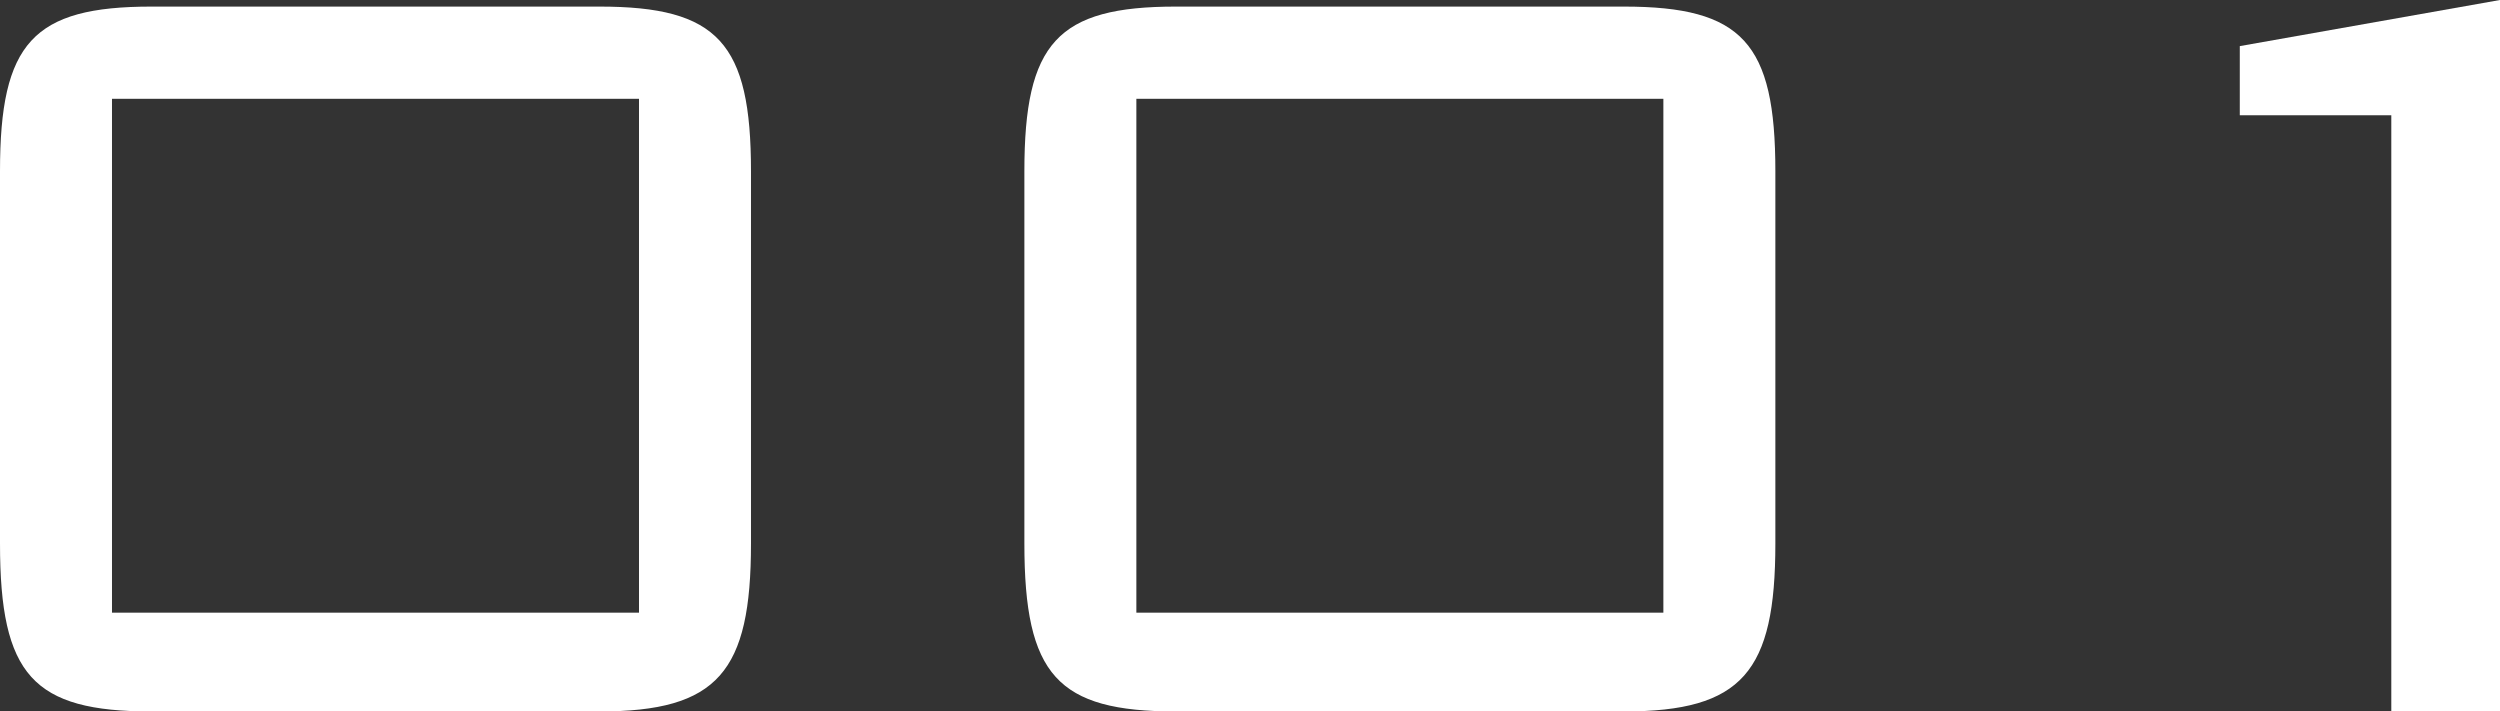
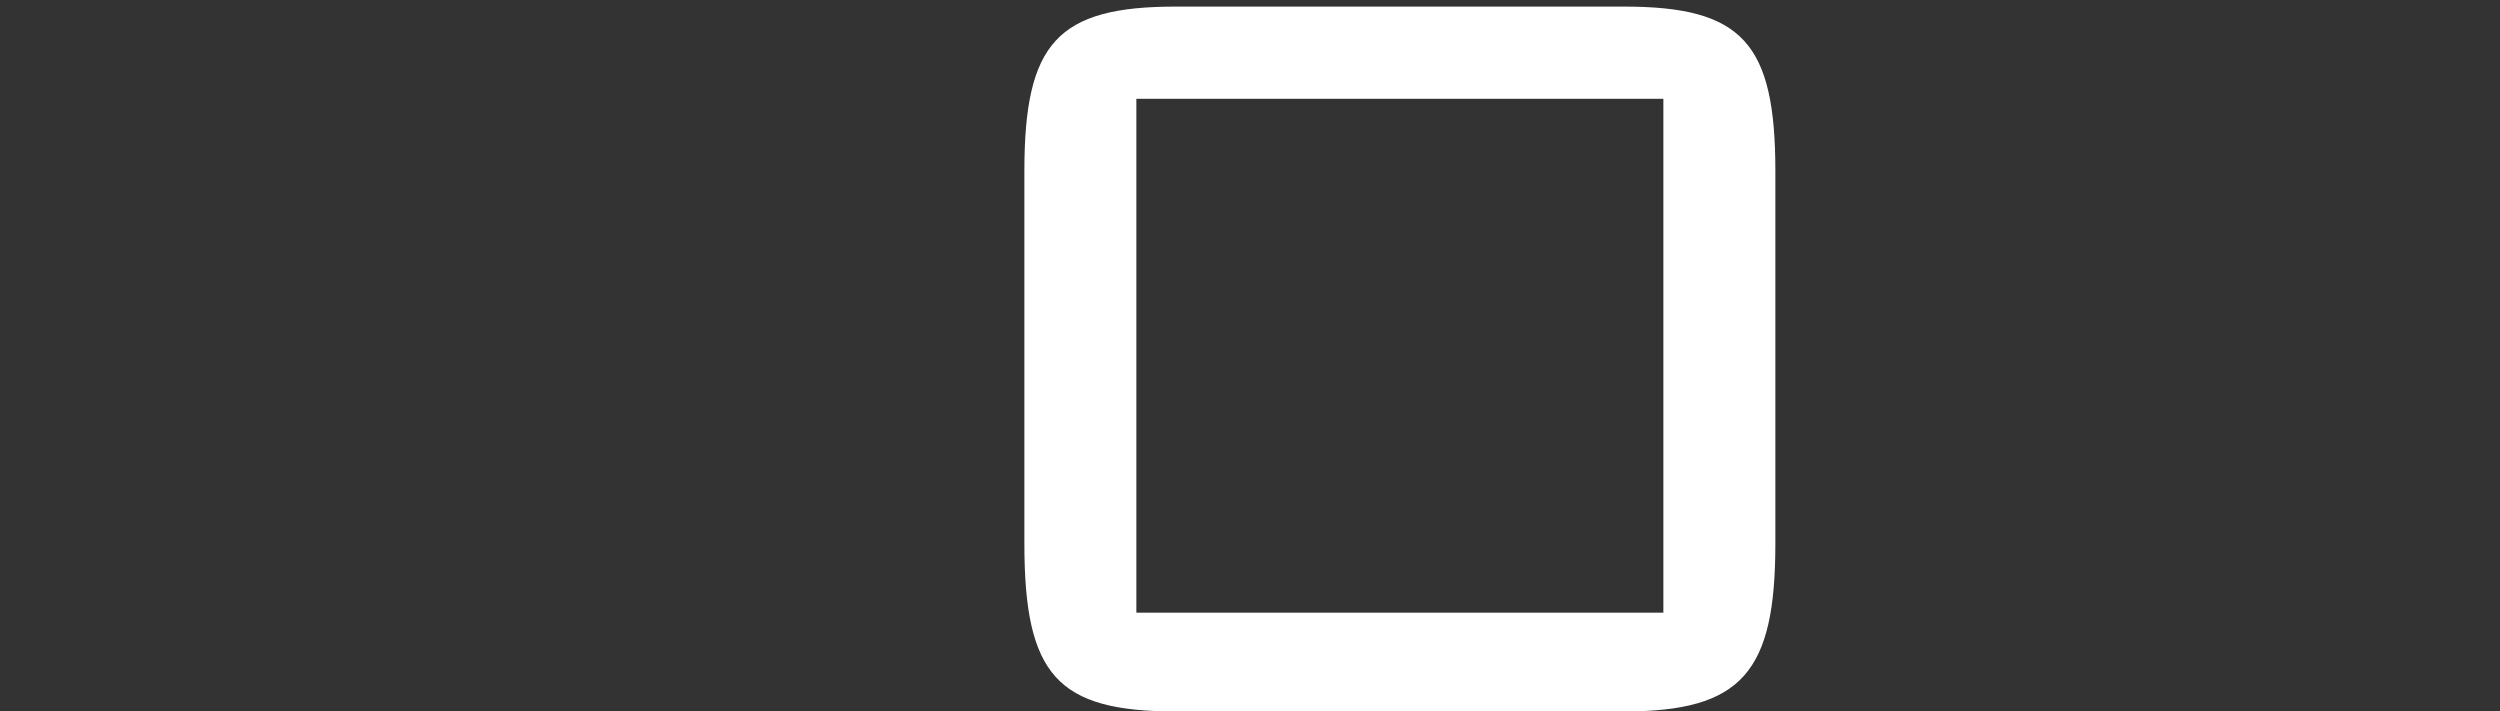
<svg xmlns="http://www.w3.org/2000/svg" viewBox="0 0 75.9 21.6">
  <rect x="0" y="0" width="75.9" height="21.6" fill="#333333" stroke="none" />
  <defs>
    <style>.cls-1{fill:#fff;}</style>
  </defs>
  <g id="レイヤー_2" data-name="レイヤー 2">
    <g id="story">
-       <path class="cls-1" d="M4.6.2H18.2c3.6,0,4.6,1.1,4.6,5V16.5c0,3.9-1,5.1-4.6,5.1H4.6C1,21.6,0,20.5,0,16.5V5.2C0,1.3,1,.2,4.6.2ZM19.4,18.6V3H3.4V18.6Z" />
      <path class="cls-1" d="M35.7.2H49.3c3.6,0,4.6,1.1,4.6,5V16.5c0,3.9-1,5.1-4.6,5.1H35.7c-3.6,0-4.6-1.1-4.6-5.1V5.2C31.1,1.3,32.1.2,35.7.2ZM50.5,18.6V3h-16V18.6Z" />
-       <path class="cls-1" d="M72.6,3.5H68V1.4L75.9,0V21.6H72.6Z" />
    </g>
  </g>
</svg>